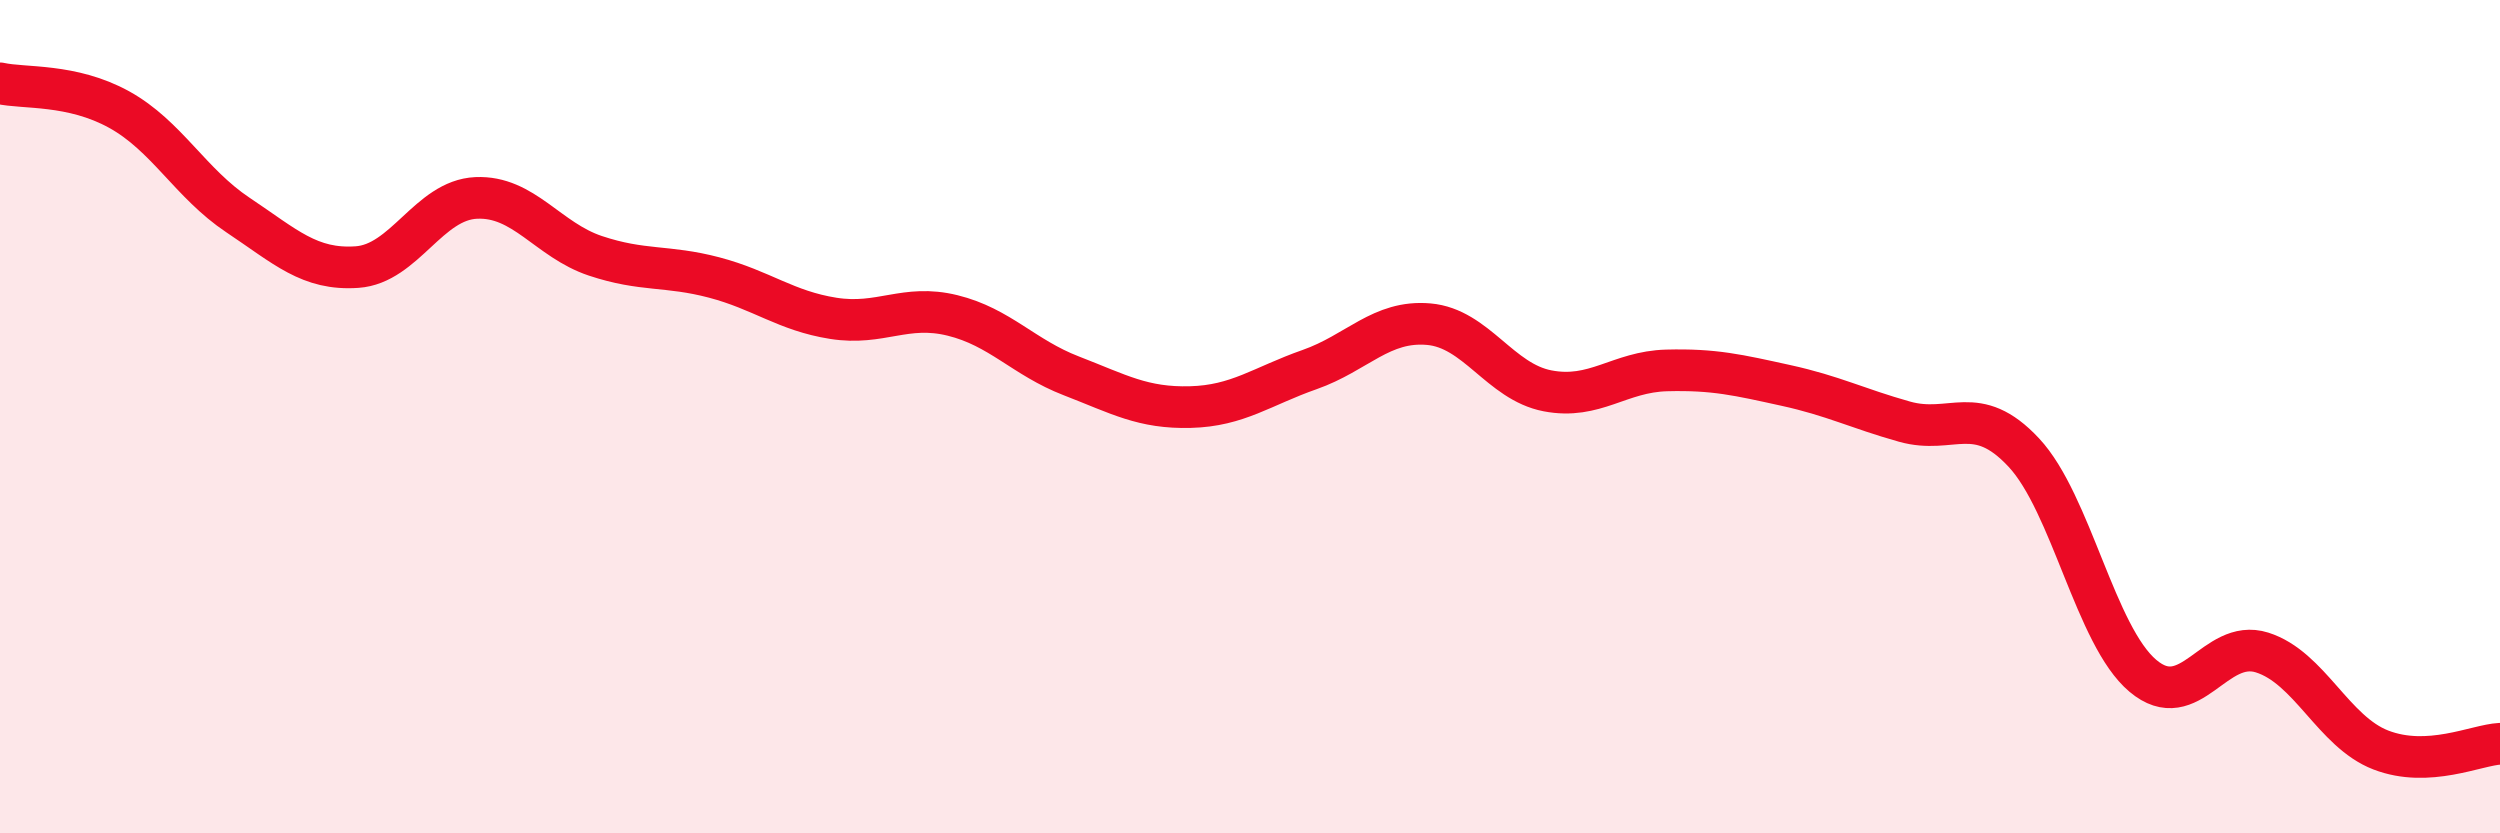
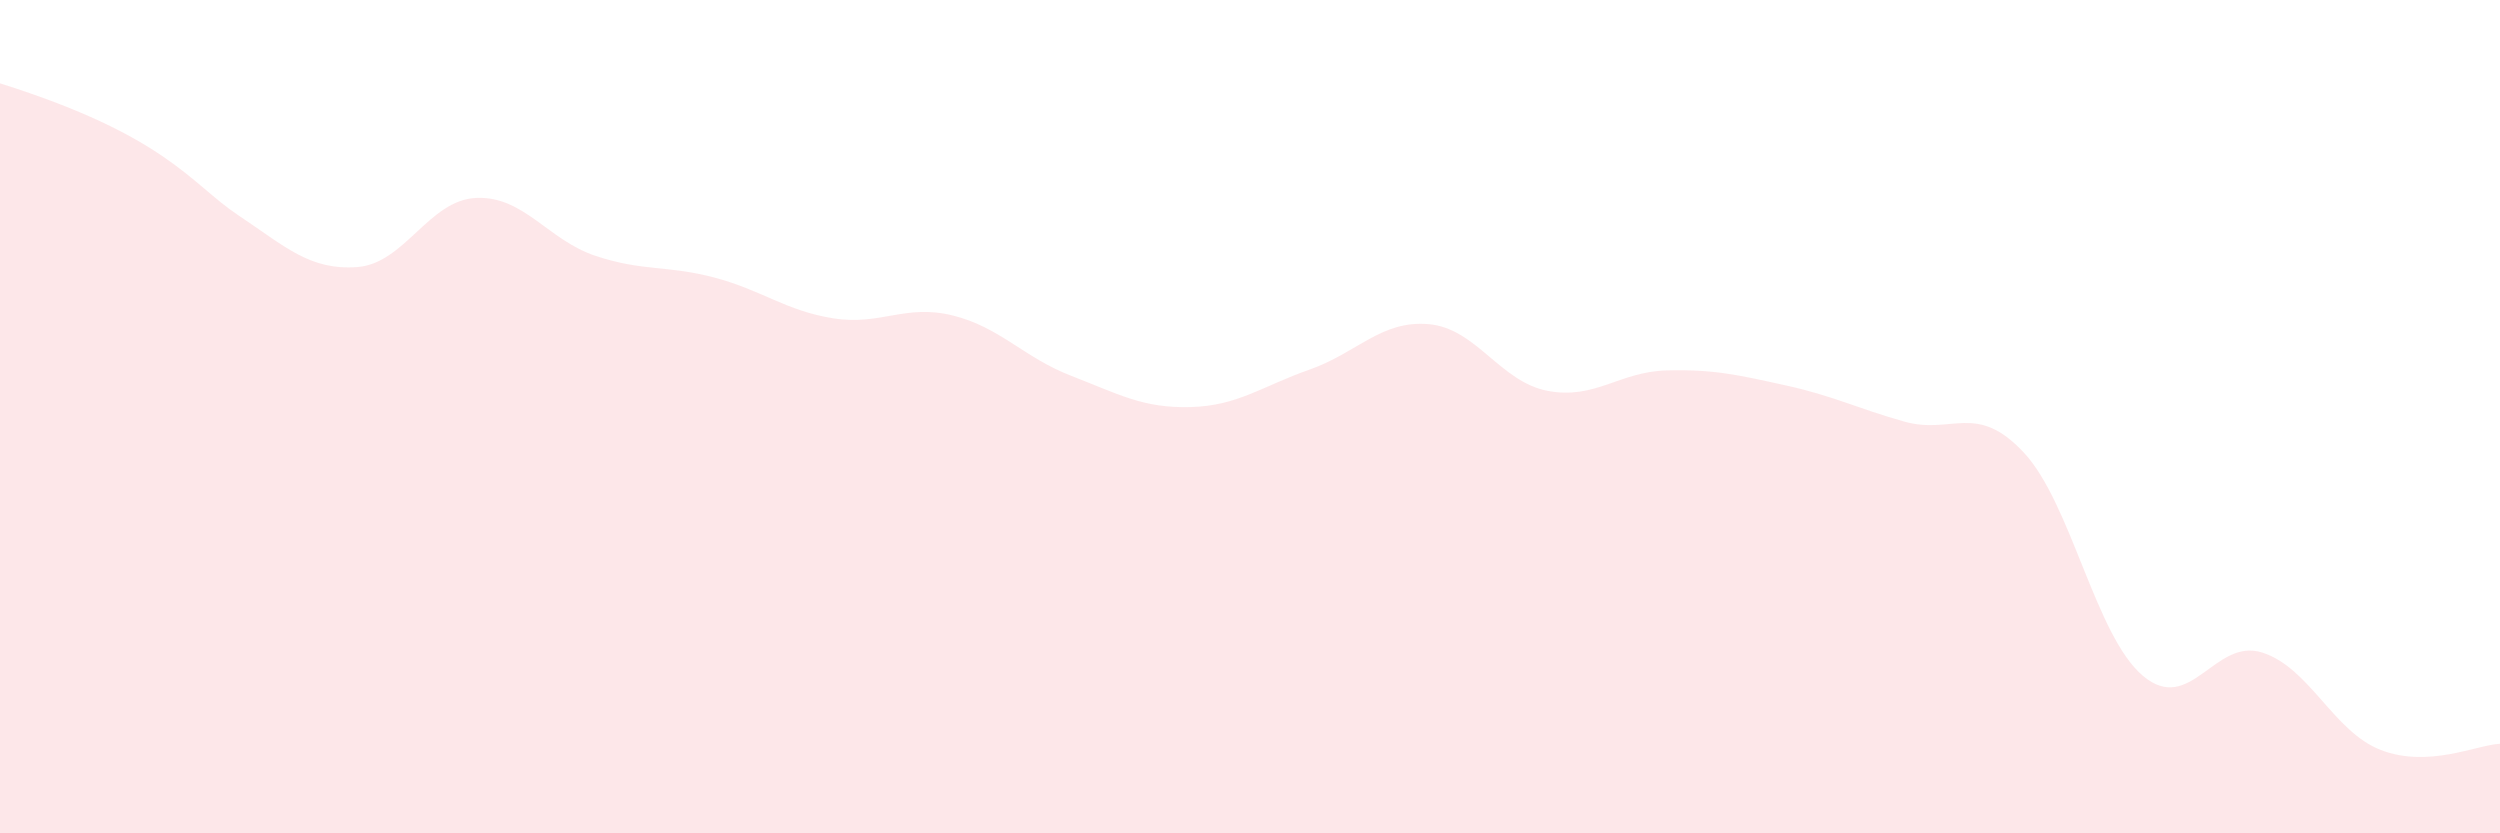
<svg xmlns="http://www.w3.org/2000/svg" width="60" height="20" viewBox="0 0 60 20">
-   <path d="M 0,2 C 0.57,2.13 1.72,2 2.86,2.63 C 4,3.26 4.57,4.4 5.71,5.16 C 6.85,5.92 7.43,6.49 8.57,6.41 C 9.71,6.33 10.29,4.8 11.43,4.75 C 12.57,4.7 13.15,5.76 14.29,6.14 C 15.43,6.52 16,6.36 17.14,6.66 C 18.28,6.96 18.86,7.46 20,7.64 C 21.14,7.82 21.72,7.29 22.86,7.57 C 24,7.85 24.57,8.58 25.71,9.02 C 26.85,9.46 27.43,9.8 28.57,9.77 C 29.71,9.74 30.29,9.27 31.43,8.87 C 32.57,8.47 33.15,7.68 34.29,7.78 C 35.43,7.88 36,9.16 37.14,9.38 C 38.28,9.6 38.86,8.92 40,8.89 C 41.14,8.86 41.72,9 42.86,9.25 C 44,9.5 44.57,9.8 45.71,10.12 C 46.85,10.44 47.43,9.64 48.57,10.86 C 49.71,12.08 50.29,15.26 51.43,16.22 C 52.57,17.18 53.15,15.3 54.29,15.66 C 55.43,16.02 56,17.56 57.14,18 C 58.28,18.44 59.43,17.88 60,17.85L60 20L0 20Z" fill="#EB0A25" opacity="0.1" stroke-linecap="round" stroke-linejoin="round" />
-   <path d="M 0,2 C 0.57,2.13 1.72,2 2.86,2.63 C 4,3.26 4.57,4.4 5.71,5.16 C 6.85,5.92 7.43,6.49 8.57,6.41 C 9.71,6.33 10.29,4.8 11.43,4.75 C 12.57,4.7 13.15,5.76 14.29,6.14 C 15.43,6.52 16,6.36 17.14,6.66 C 18.28,6.96 18.86,7.46 20,7.64 C 21.14,7.82 21.72,7.29 22.86,7.57 C 24,7.85 24.57,8.58 25.71,9.02 C 26.85,9.46 27.43,9.8 28.57,9.77 C 29.71,9.74 30.29,9.27 31.43,8.87 C 32.57,8.47 33.15,7.68 34.29,7.78 C 35.43,7.88 36,9.16 37.14,9.38 C 38.28,9.6 38.86,8.92 40,8.89 C 41.14,8.86 41.72,9 42.86,9.25 C 44,9.5 44.57,9.8 45.71,10.12 C 46.85,10.44 47.43,9.64 48.57,10.86 C 49.71,12.08 50.29,15.26 51.43,16.22 C 52.57,17.18 53.15,15.3 54.29,15.66 C 55.43,16.02 56,17.56 57.14,18 C 58.28,18.44 59.43,17.88 60,17.85" stroke="#EB0A25" stroke-width="1" fill="none" stroke-linecap="round" stroke-linejoin="round" />
+   <path d="M 0,2 C 4,3.26 4.57,4.4 5.71,5.16 C 6.85,5.92 7.43,6.49 8.57,6.41 C 9.71,6.33 10.29,4.8 11.43,4.75 C 12.57,4.7 13.15,5.76 14.29,6.14 C 15.43,6.52 16,6.36 17.14,6.66 C 18.28,6.96 18.86,7.46 20,7.64 C 21.14,7.82 21.72,7.29 22.86,7.57 C 24,7.85 24.57,8.58 25.71,9.02 C 26.85,9.46 27.43,9.8 28.57,9.77 C 29.71,9.74 30.29,9.27 31.43,8.87 C 32.57,8.47 33.15,7.68 34.29,7.78 C 35.43,7.88 36,9.16 37.14,9.38 C 38.28,9.6 38.86,8.92 40,8.89 C 41.14,8.86 41.72,9 42.86,9.25 C 44,9.5 44.57,9.8 45.71,10.12 C 46.85,10.44 47.43,9.64 48.57,10.86 C 49.71,12.08 50.29,15.26 51.43,16.22 C 52.57,17.18 53.15,15.3 54.29,15.66 C 55.43,16.02 56,17.56 57.14,18 C 58.28,18.44 59.43,17.88 60,17.85L60 20L0 20Z" fill="#EB0A25" opacity="0.1" stroke-linecap="round" stroke-linejoin="round" />
</svg>